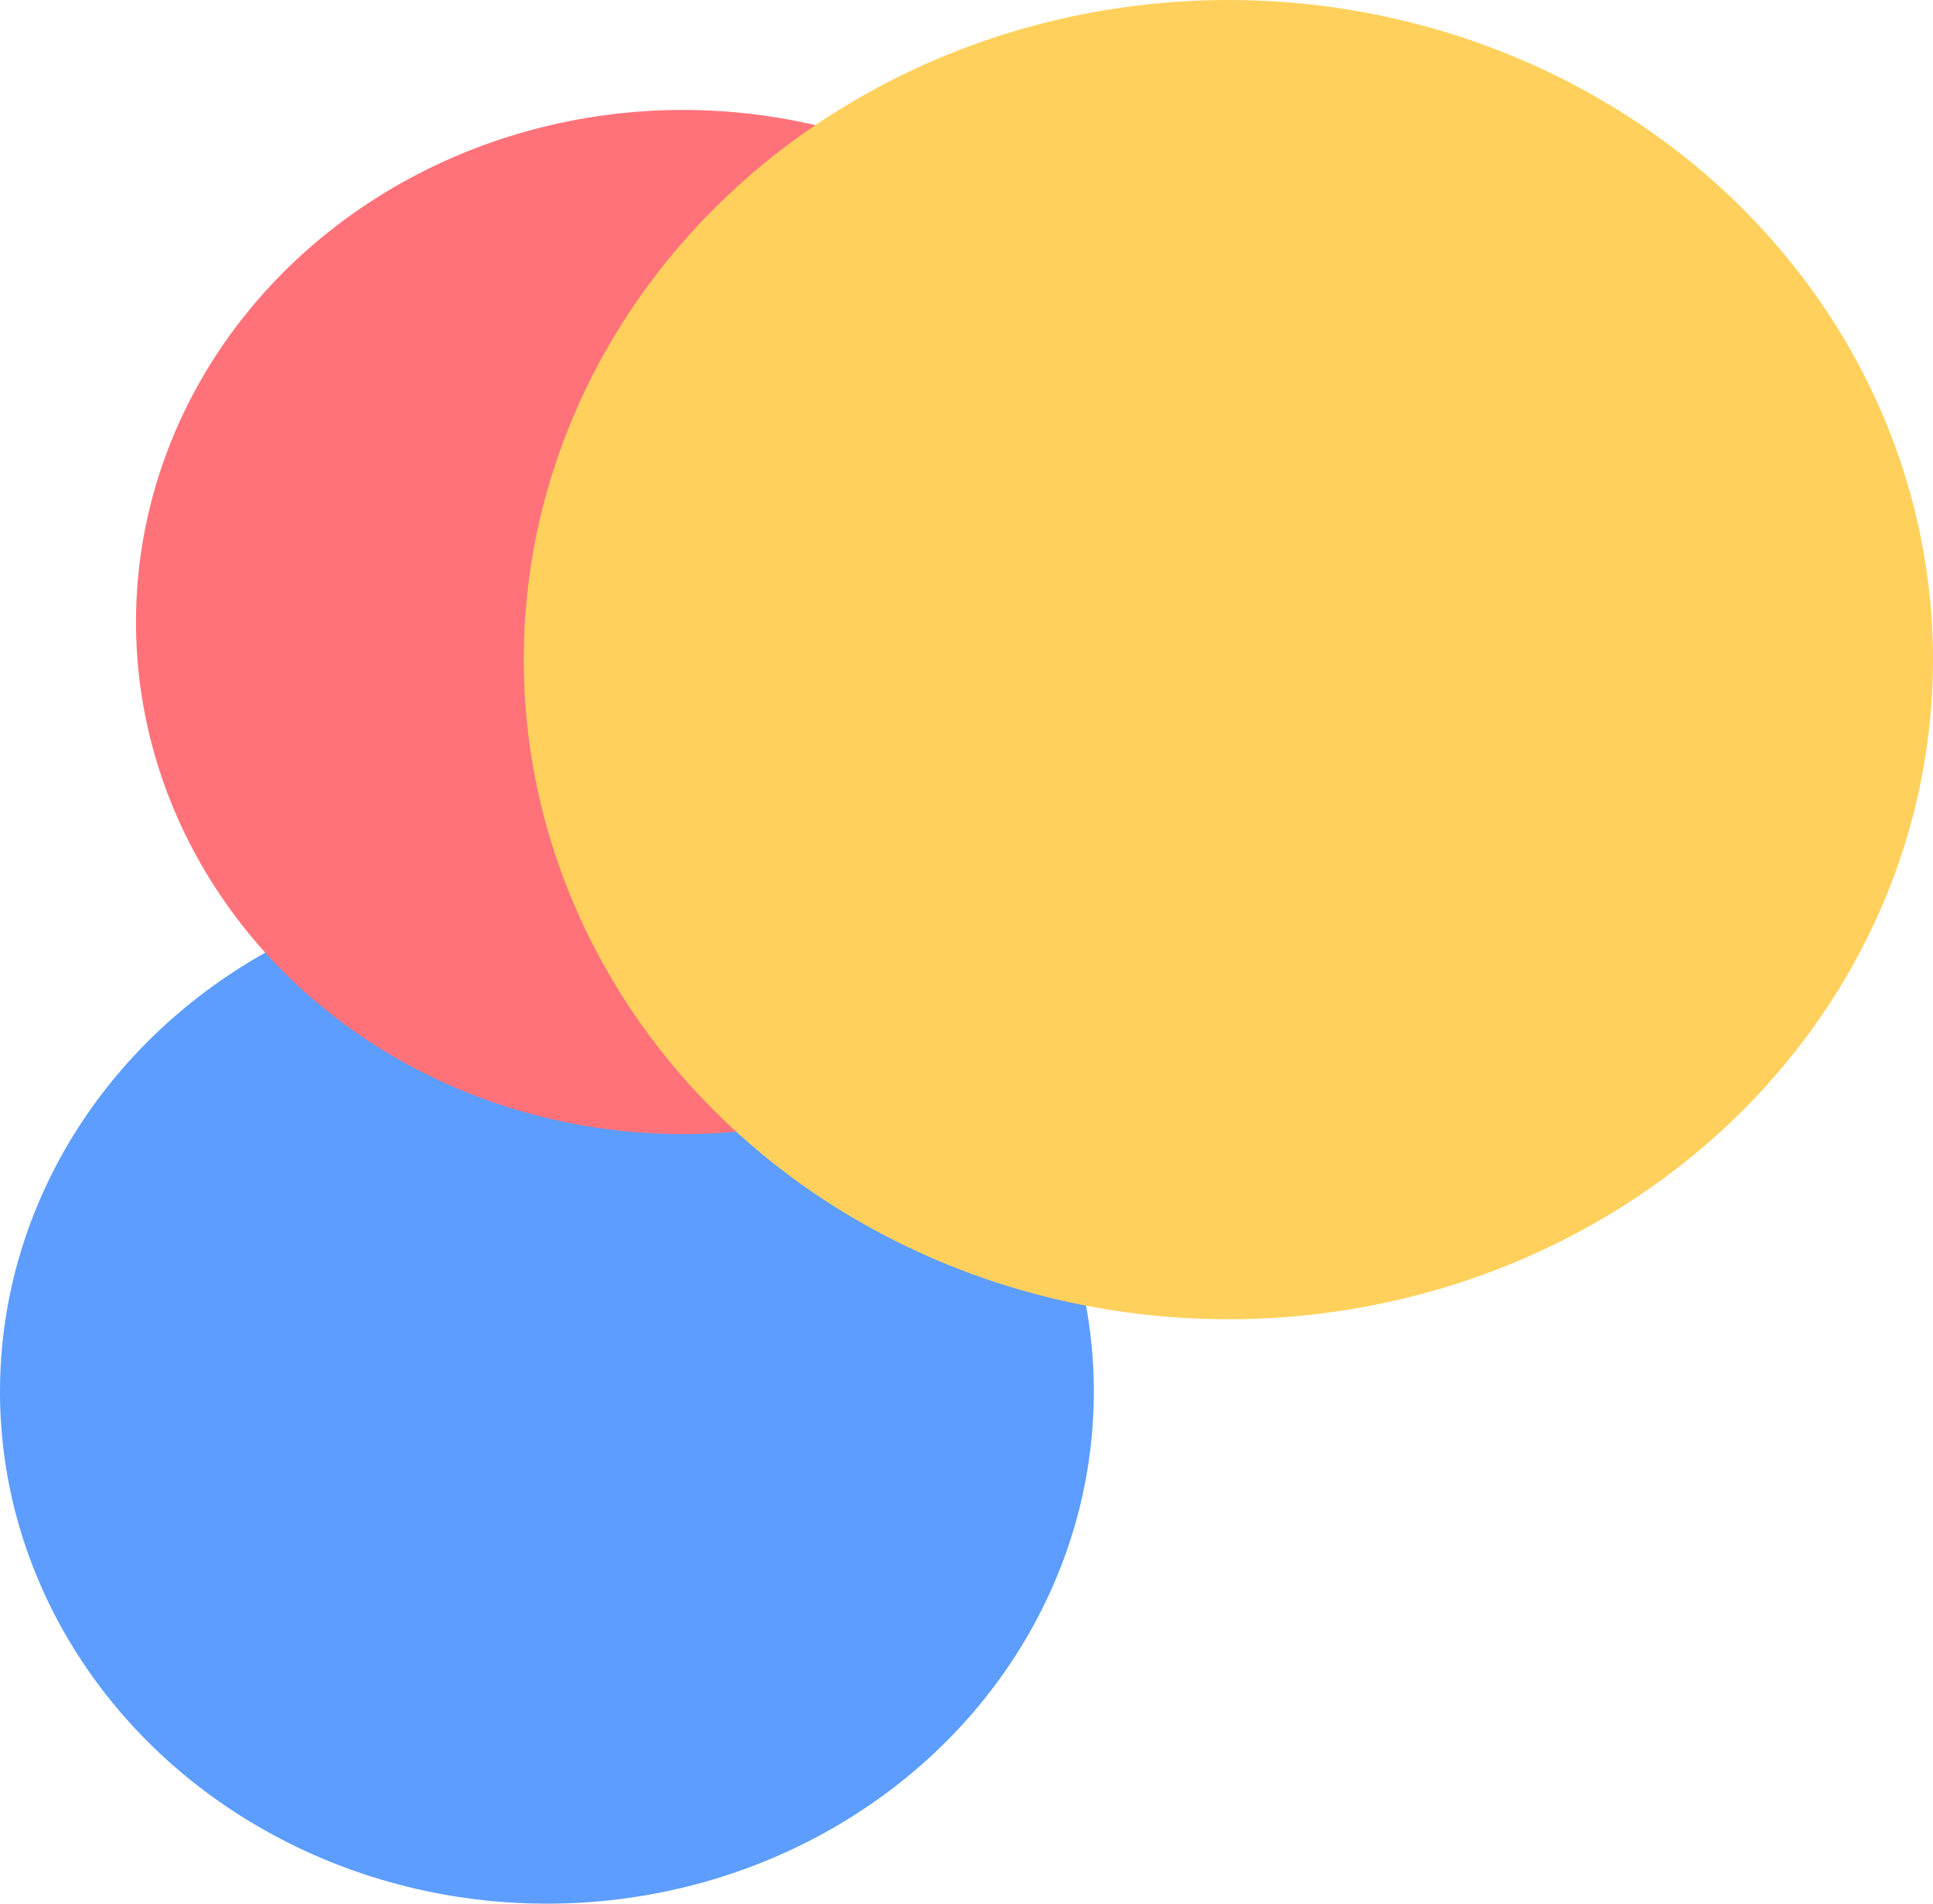
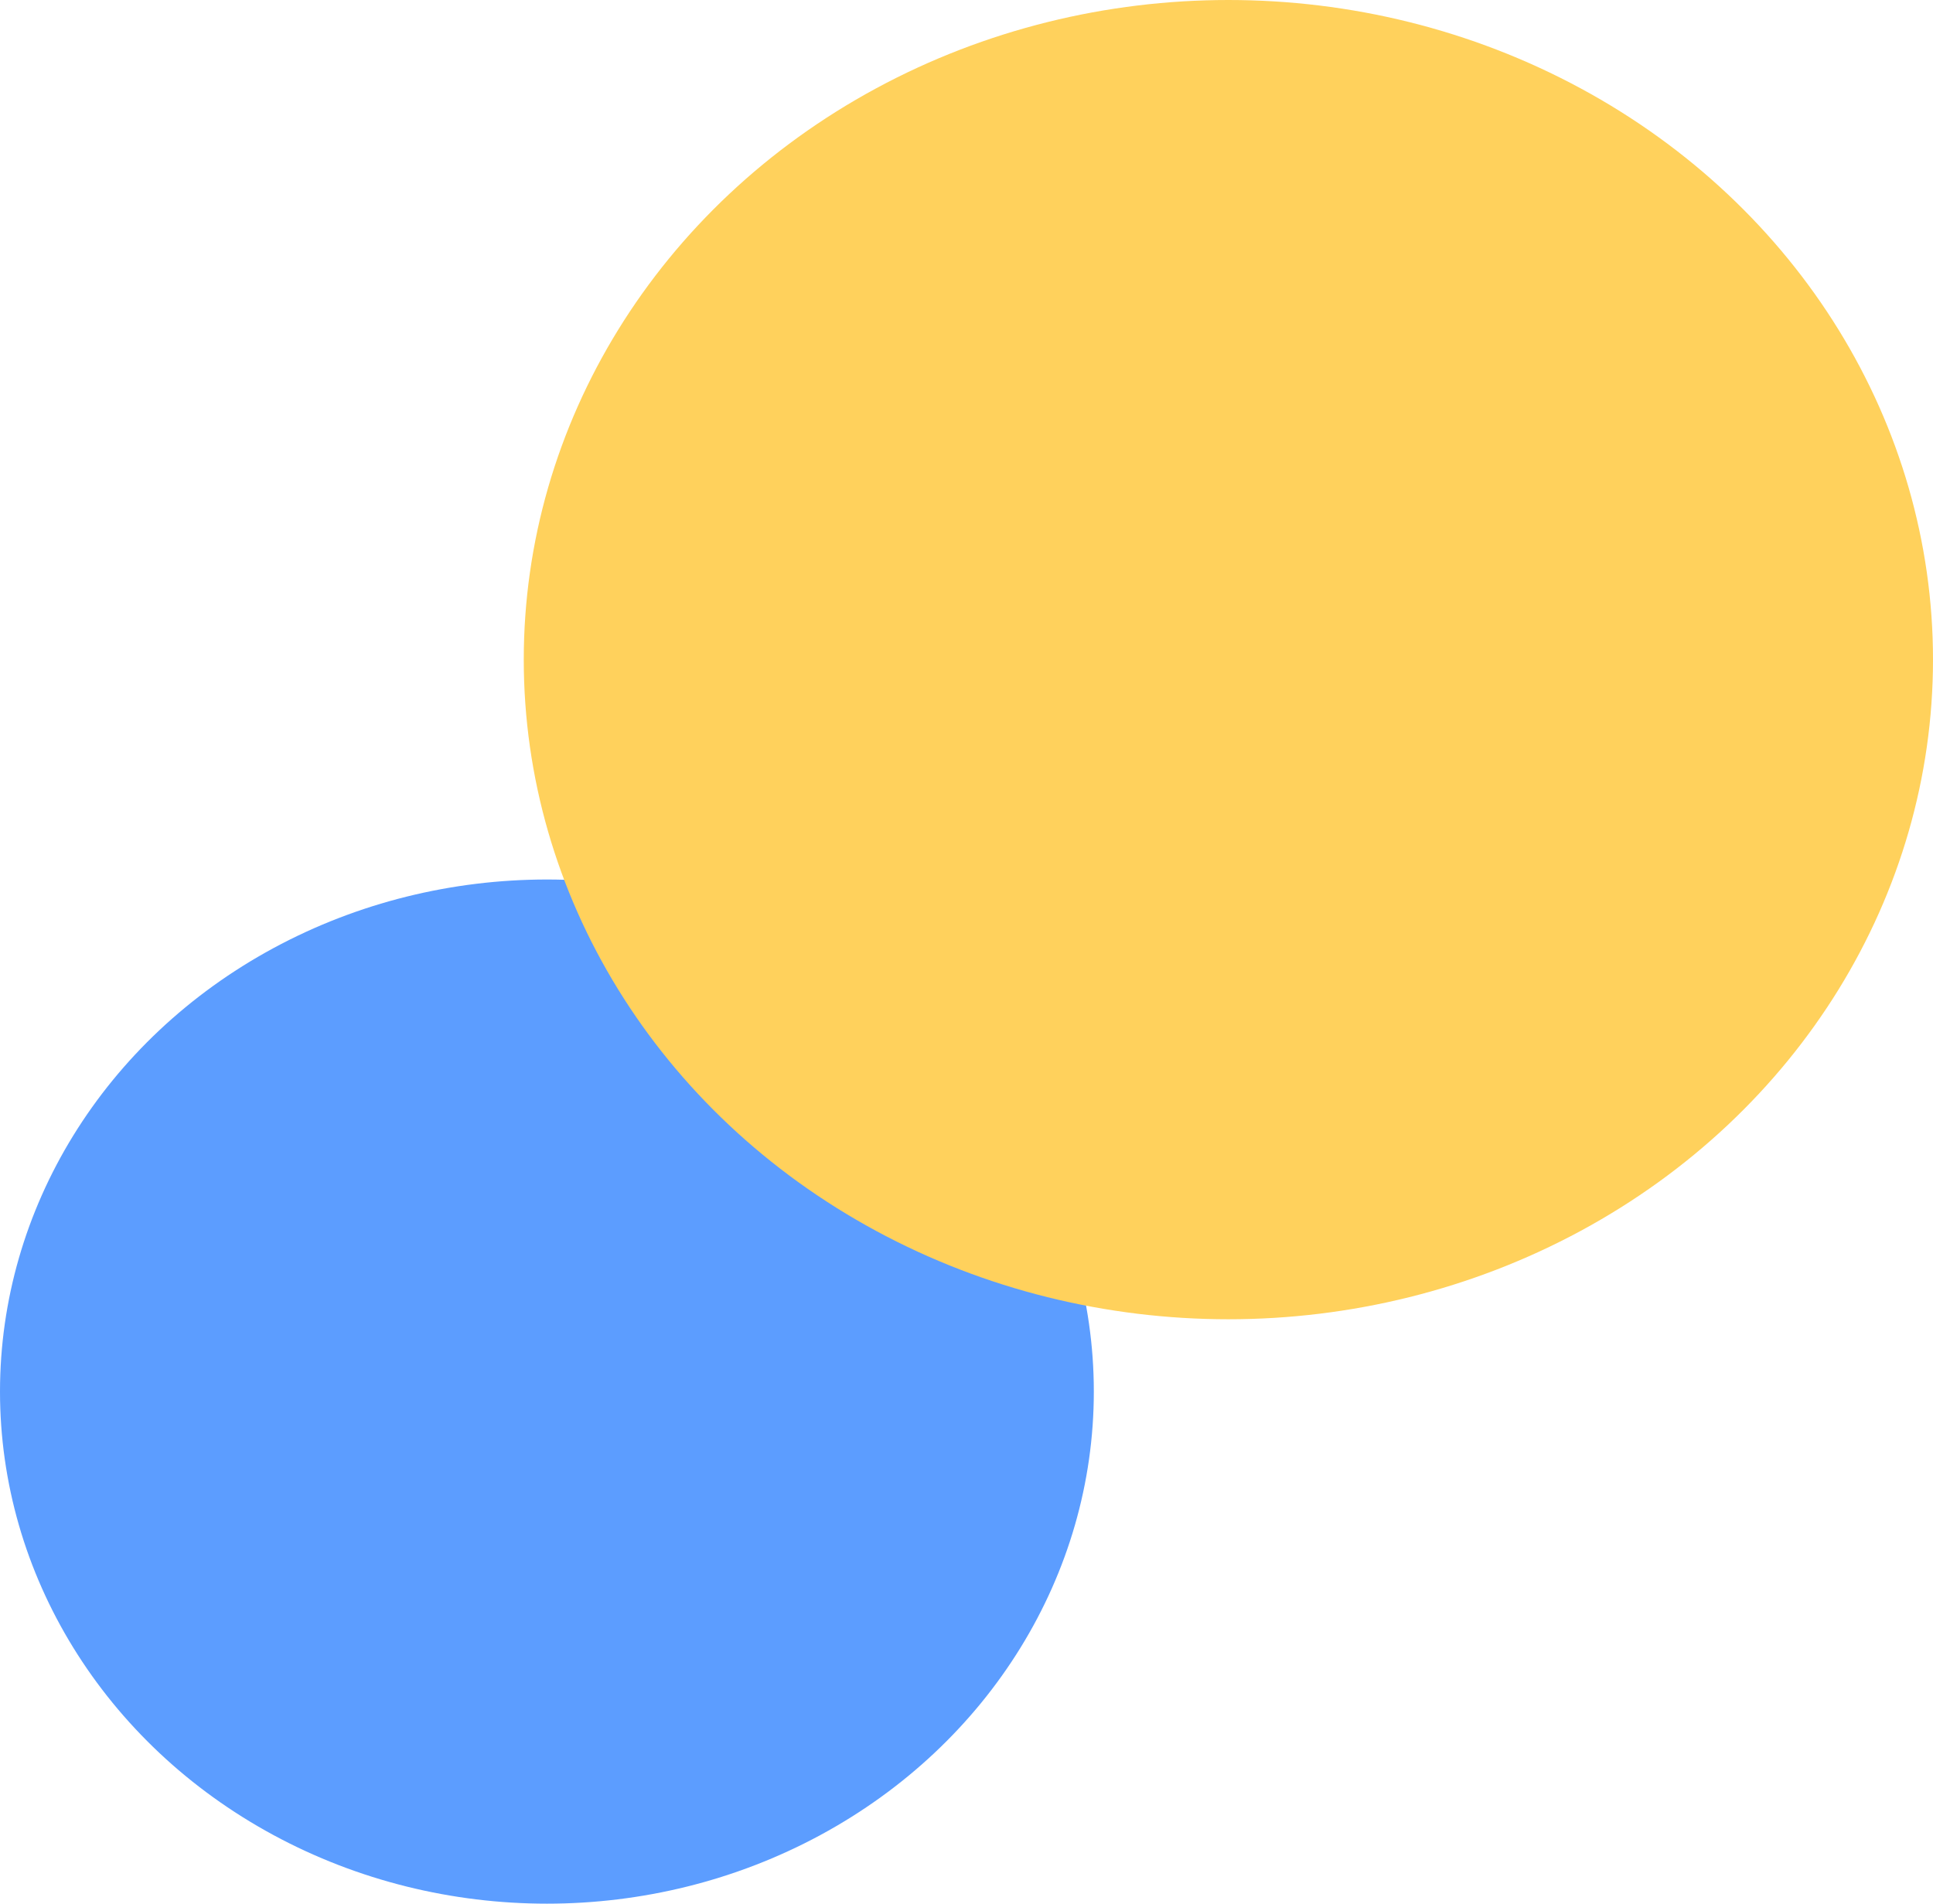
<svg xmlns="http://www.w3.org/2000/svg" width="668" height="658" viewBox="0 0 668 658" fill="none">
  <ellipse cx="189" cy="481" rx="189" ry="177" fill="#5C9DFF" />
-   <ellipse cx="236" cy="215" rx="189" ry="177" fill="#FF727A" />
  <ellipse cx="424.5" cy="228" rx="243.5" ry="228" fill="#FFD15C" />
</svg>